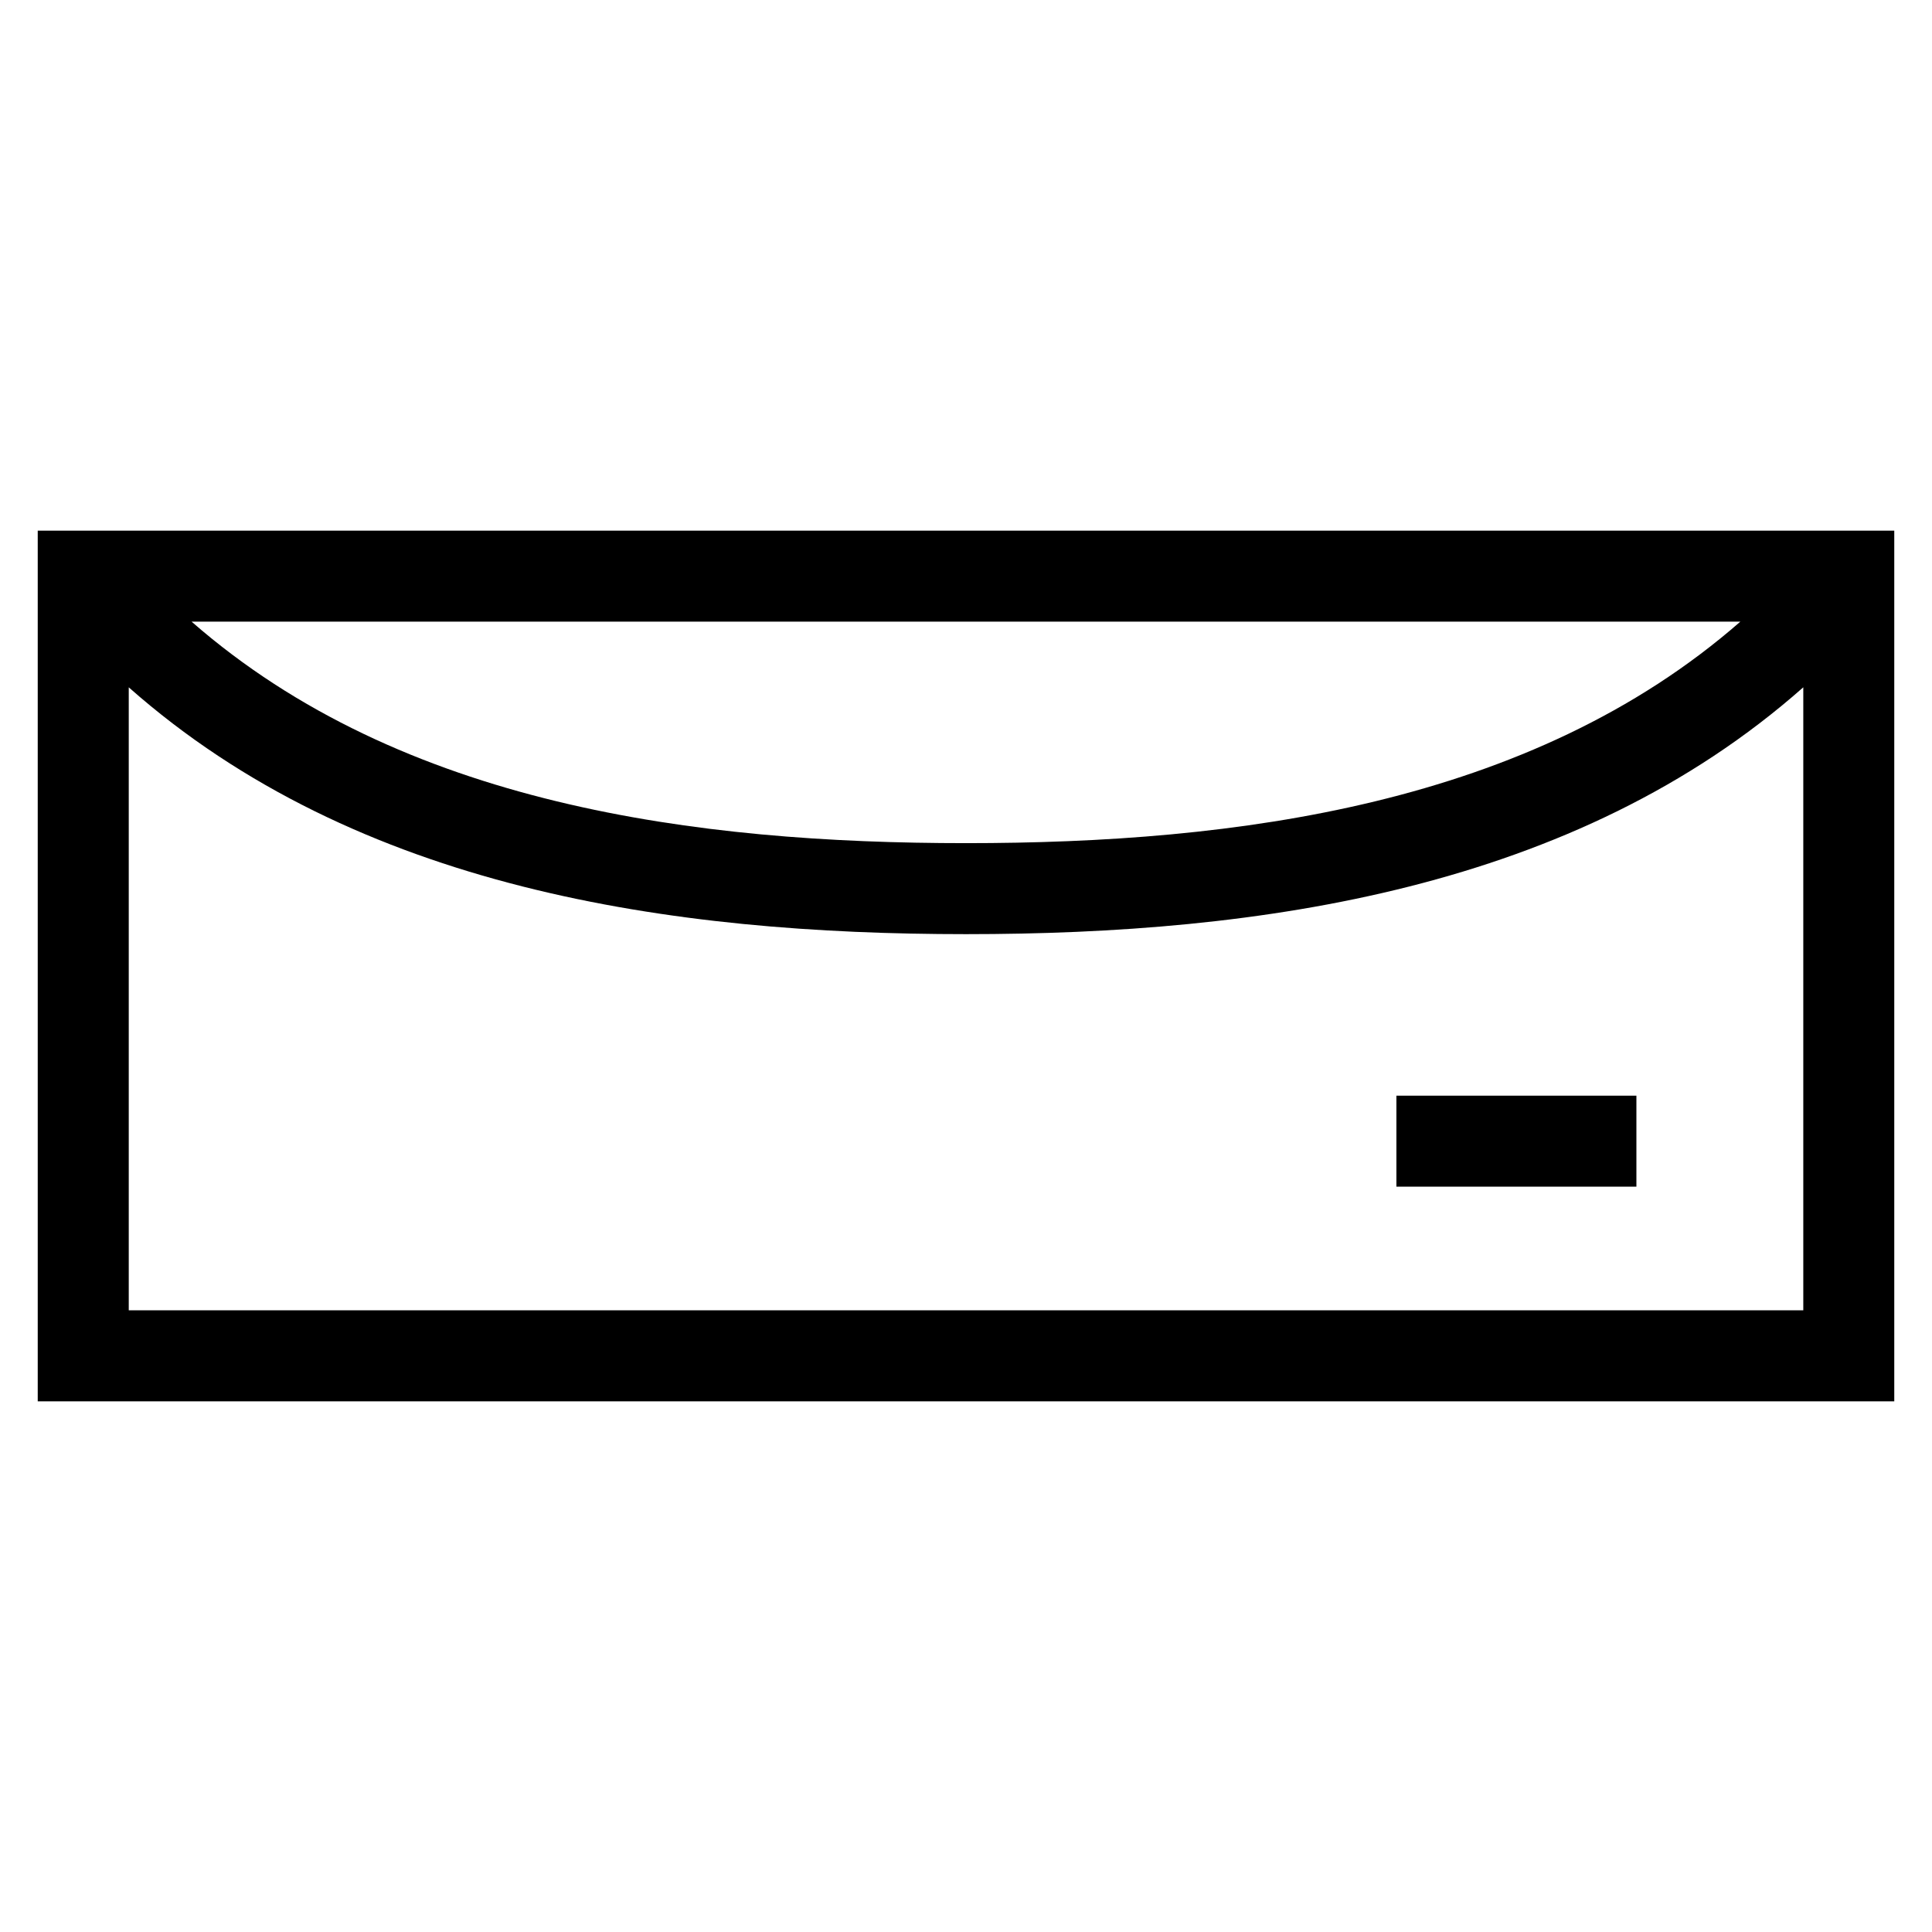
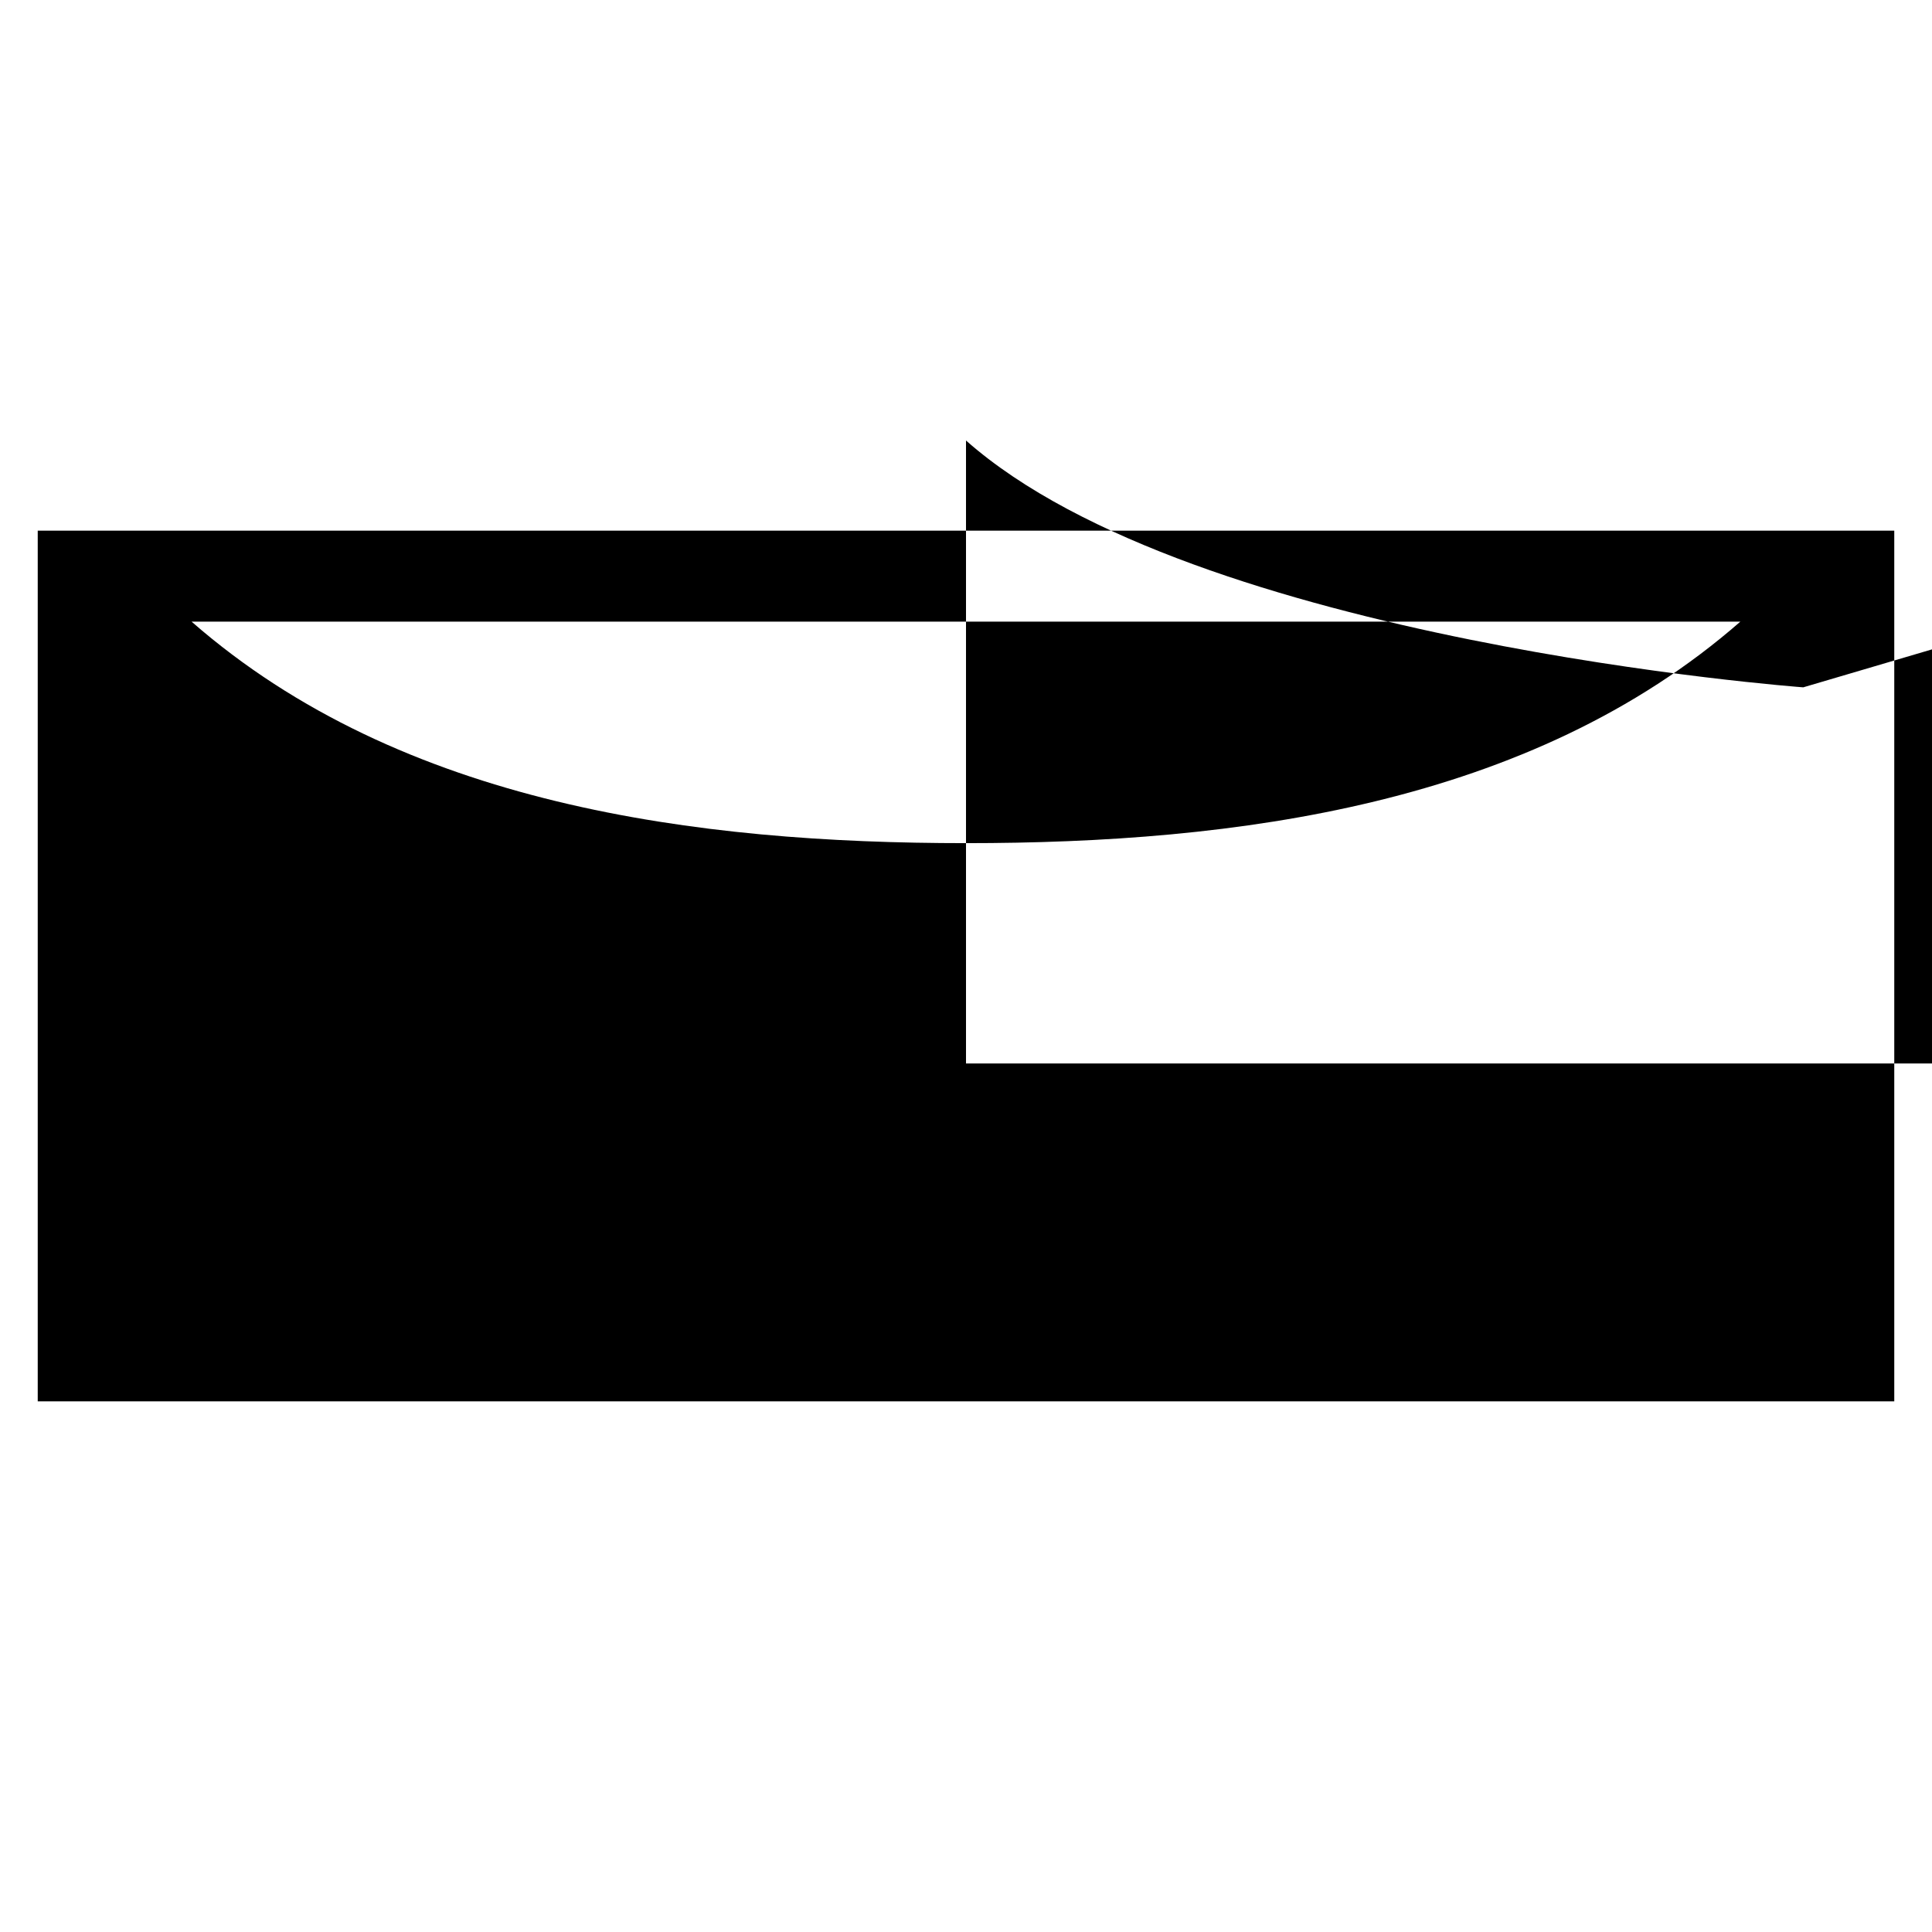
<svg xmlns="http://www.w3.org/2000/svg" fill="#000000" width="800px" height="800px" version="1.1" viewBox="144 144 512 512">
-   <path d="m646 284.63v230.74h-492v-230.74zm-131.94 149.73h63.605v24.113h-63.605zm-319.29-125.62c55.711 48.707 133.9 58.703 205.22 58.703 71.324 0 149.51-9.996 205.22-58.703zm427.11 17.41c-60.516 53.523-143.88 65.41-221.88 65.41s-161.37-11.883-221.88-65.41v165.09h443.77v-165.09z" />
+   <path d="m646 284.63v230.74h-492v-230.74zm-131.94 149.73h63.605v24.113h-63.605zm-319.29-125.62c55.711 48.707 133.9 58.703 205.22 58.703 71.324 0 149.51-9.996 205.22-58.703zm427.11 17.41s-161.37-11.883-221.88-65.41v165.09h443.77v-165.09z" />
</svg>